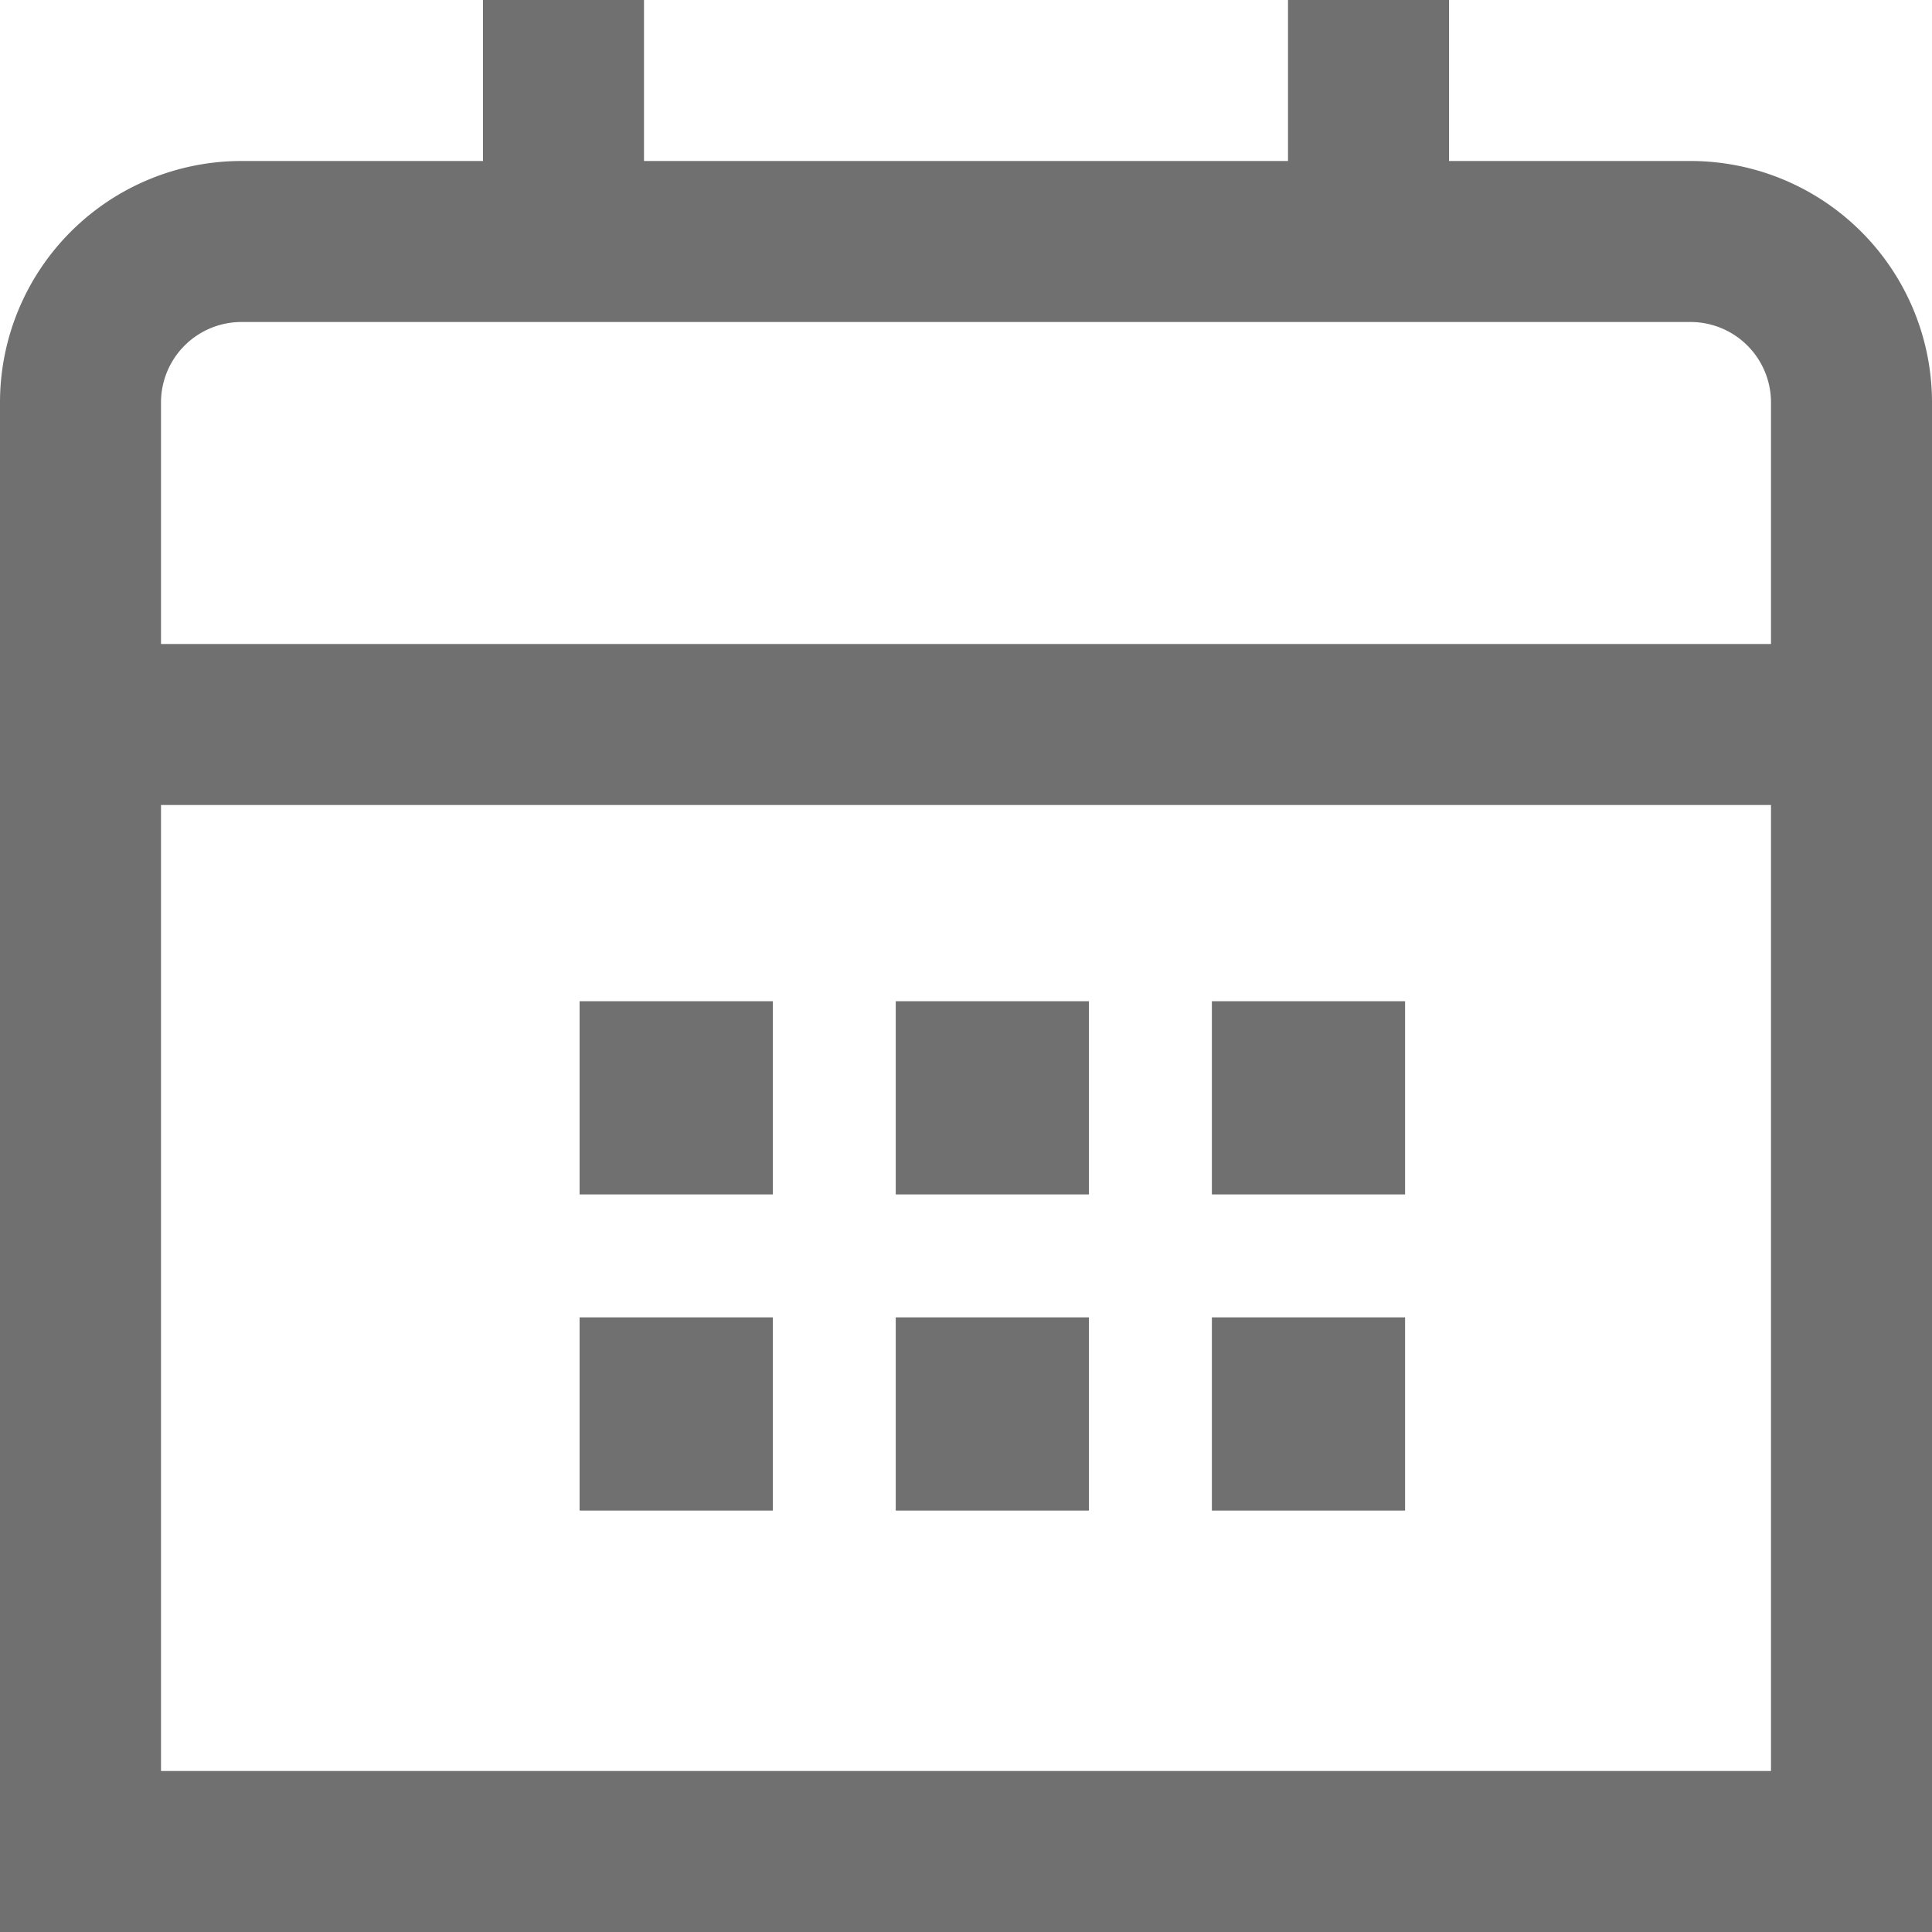
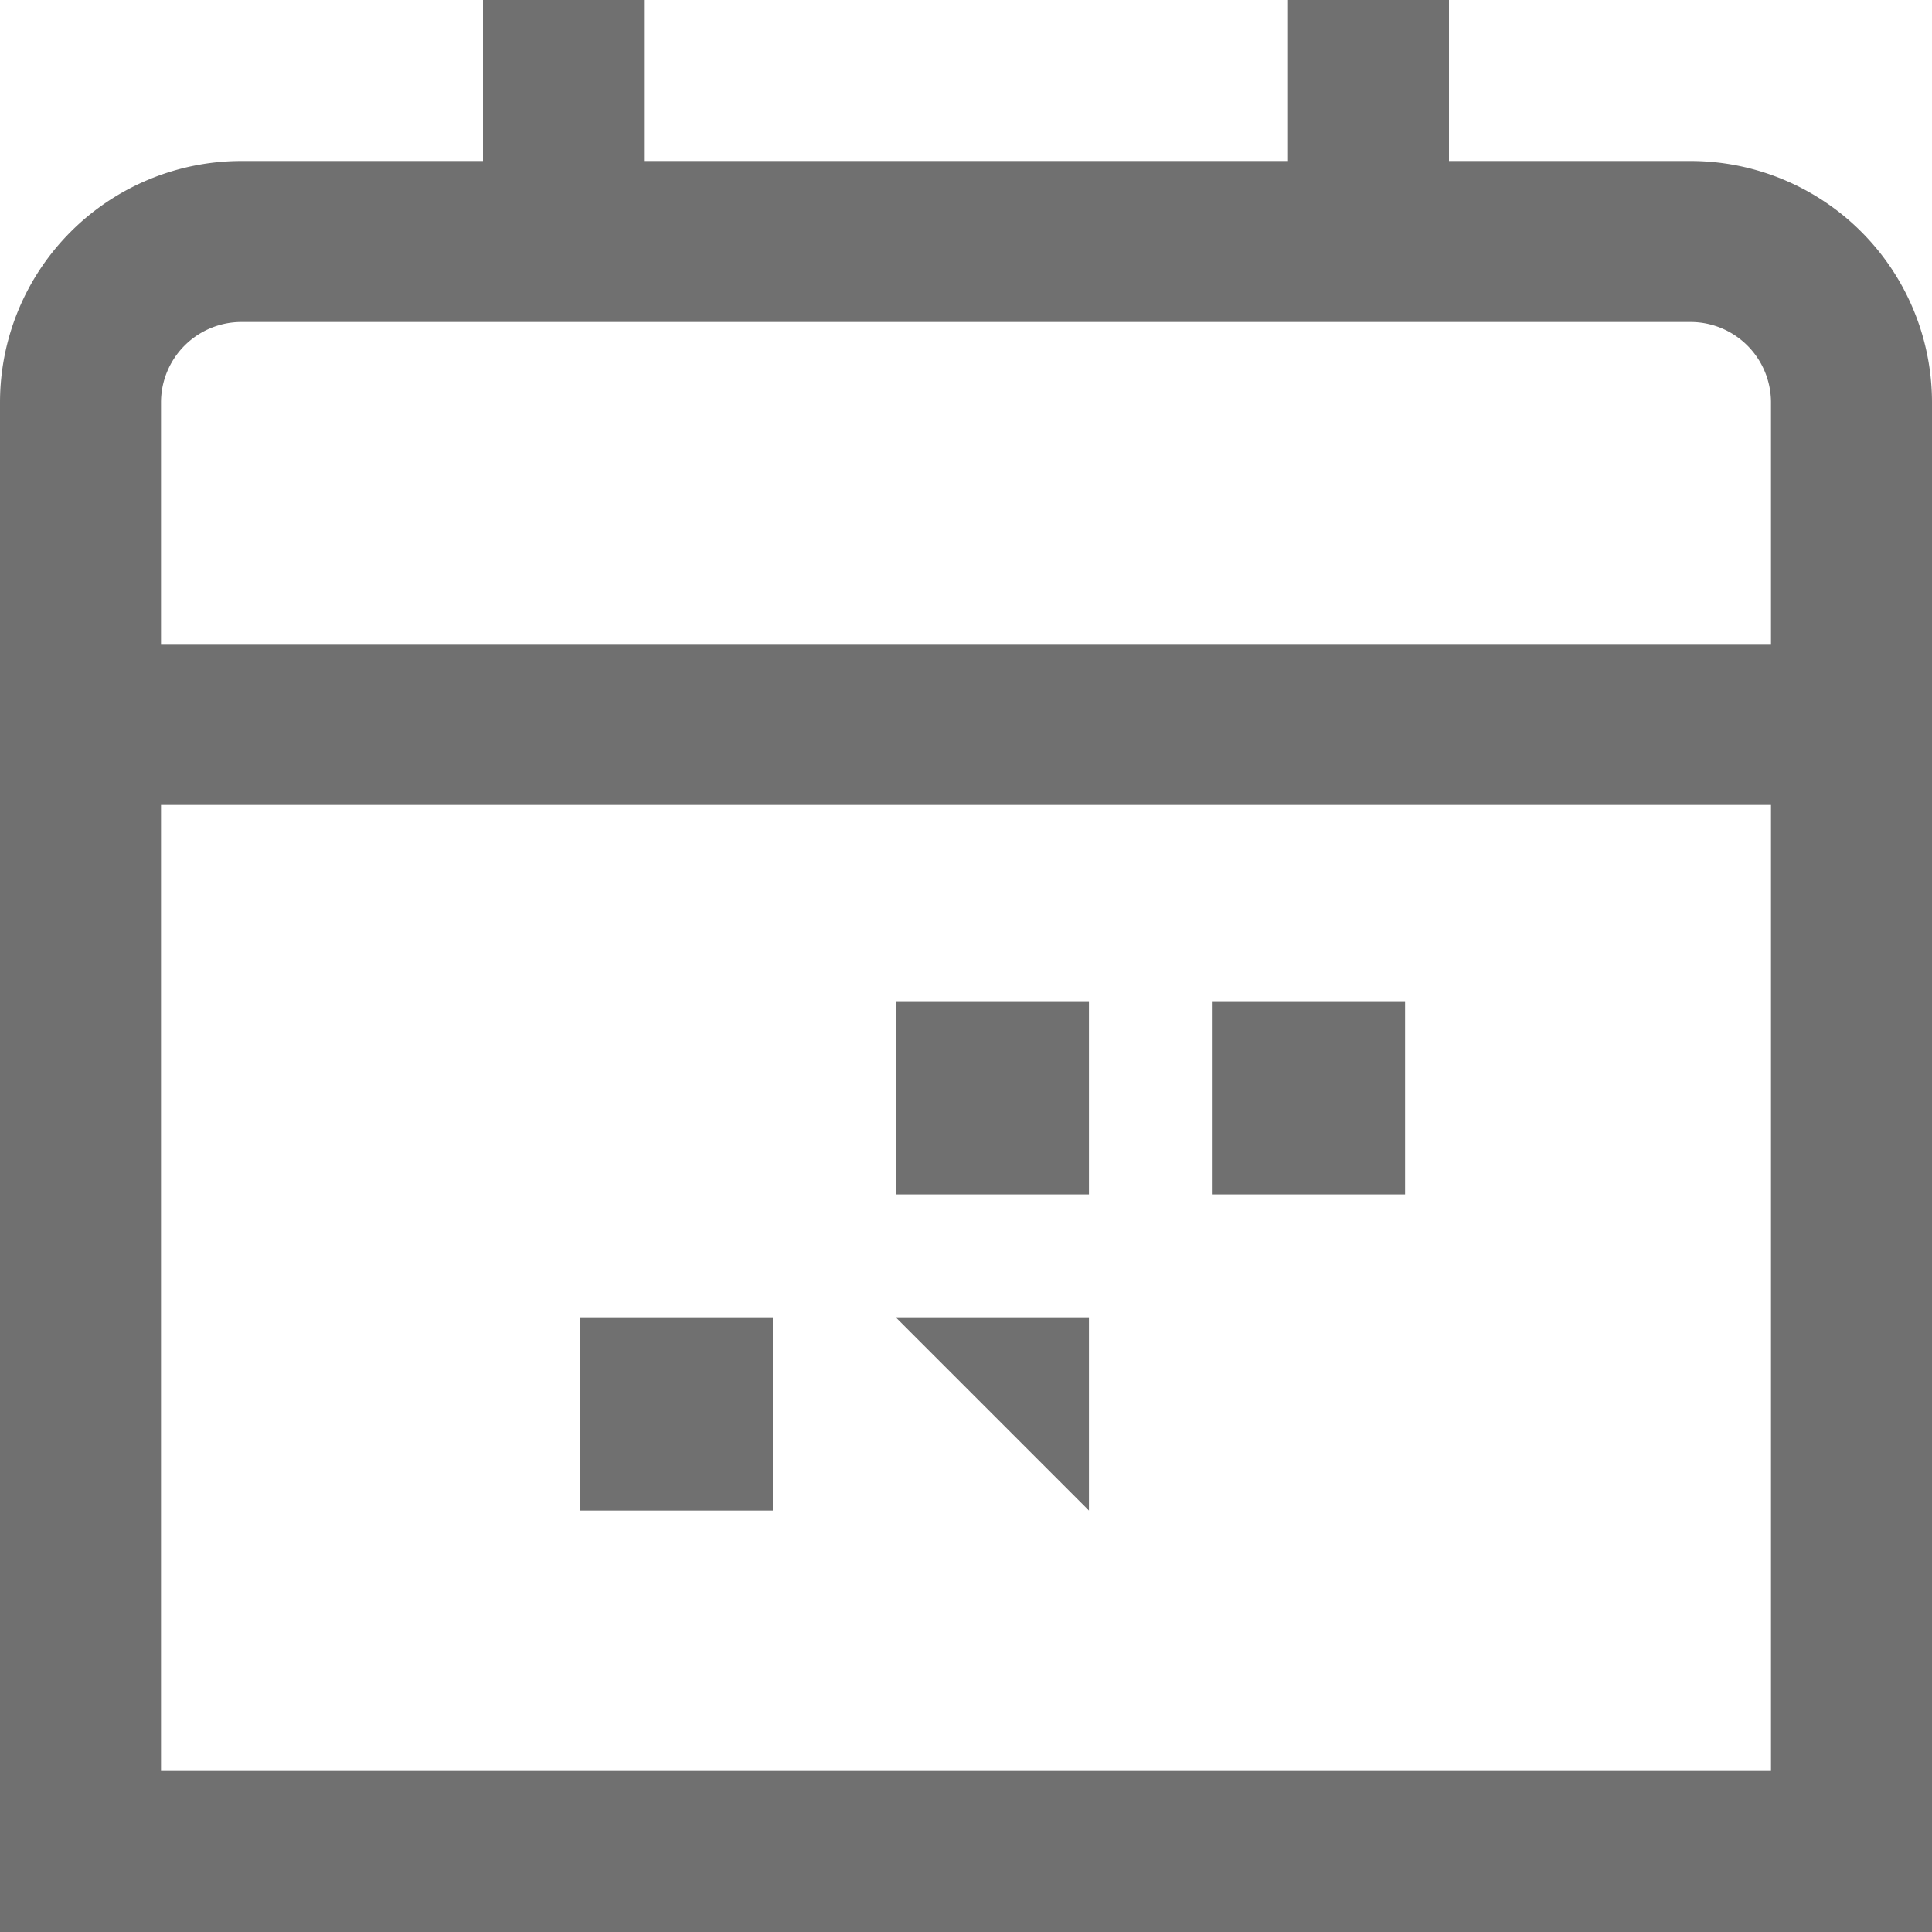
<svg xmlns="http://www.w3.org/2000/svg" data-name="01 align center" width="30" height="30" viewBox="0 0 30 30">
  <path data-name="Path 3869" d="M26.25 2.5H22.5V0H20v2.5H10V0H7.5v2.5H3.75A3.75 3.75 0 0 0 0 6.25V30h30V6.25a3.75 3.75 0 0 0-3.75-3.75zM2.5 6.25A1.25 1.25 0 0 1 3.75 5h22.5a1.25 1.25 0 0 1 1.25 1.25V10h-25zm0 21.25v-15h25v15z" style="fill:#707070" />
  <path data-name="Rectangle 799" transform="translate(18.818 15.547)" style="fill:#707070" d="M0 0h3v3H0z" />
  <path data-name="Rectangle 800" transform="translate(13.909 15.547)" style="fill:#707070" d="M0 0h3v3H0z" />
-   <path data-name="Rectangle 801" transform="translate(9 15.547)" style="fill:#707070" d="M0 0h3v3H0z" />
-   <path data-name="Rectangle 802" transform="translate(18.818 20.456)" style="fill:#707070" d="M0 0h3v3H0z" />
-   <path data-name="Rectangle 803" transform="translate(13.909 20.456)" style="fill:#707070" d="M0 0h3v3H0z" />
+   <path data-name="Rectangle 803" transform="translate(13.909 20.456)" style="fill:#707070" d="M0 0h3v3z" />
  <path data-name="Rectangle 804" transform="translate(9 20.456)" style="fill:#707070" d="M0 0h3v3H0z" />
</svg>